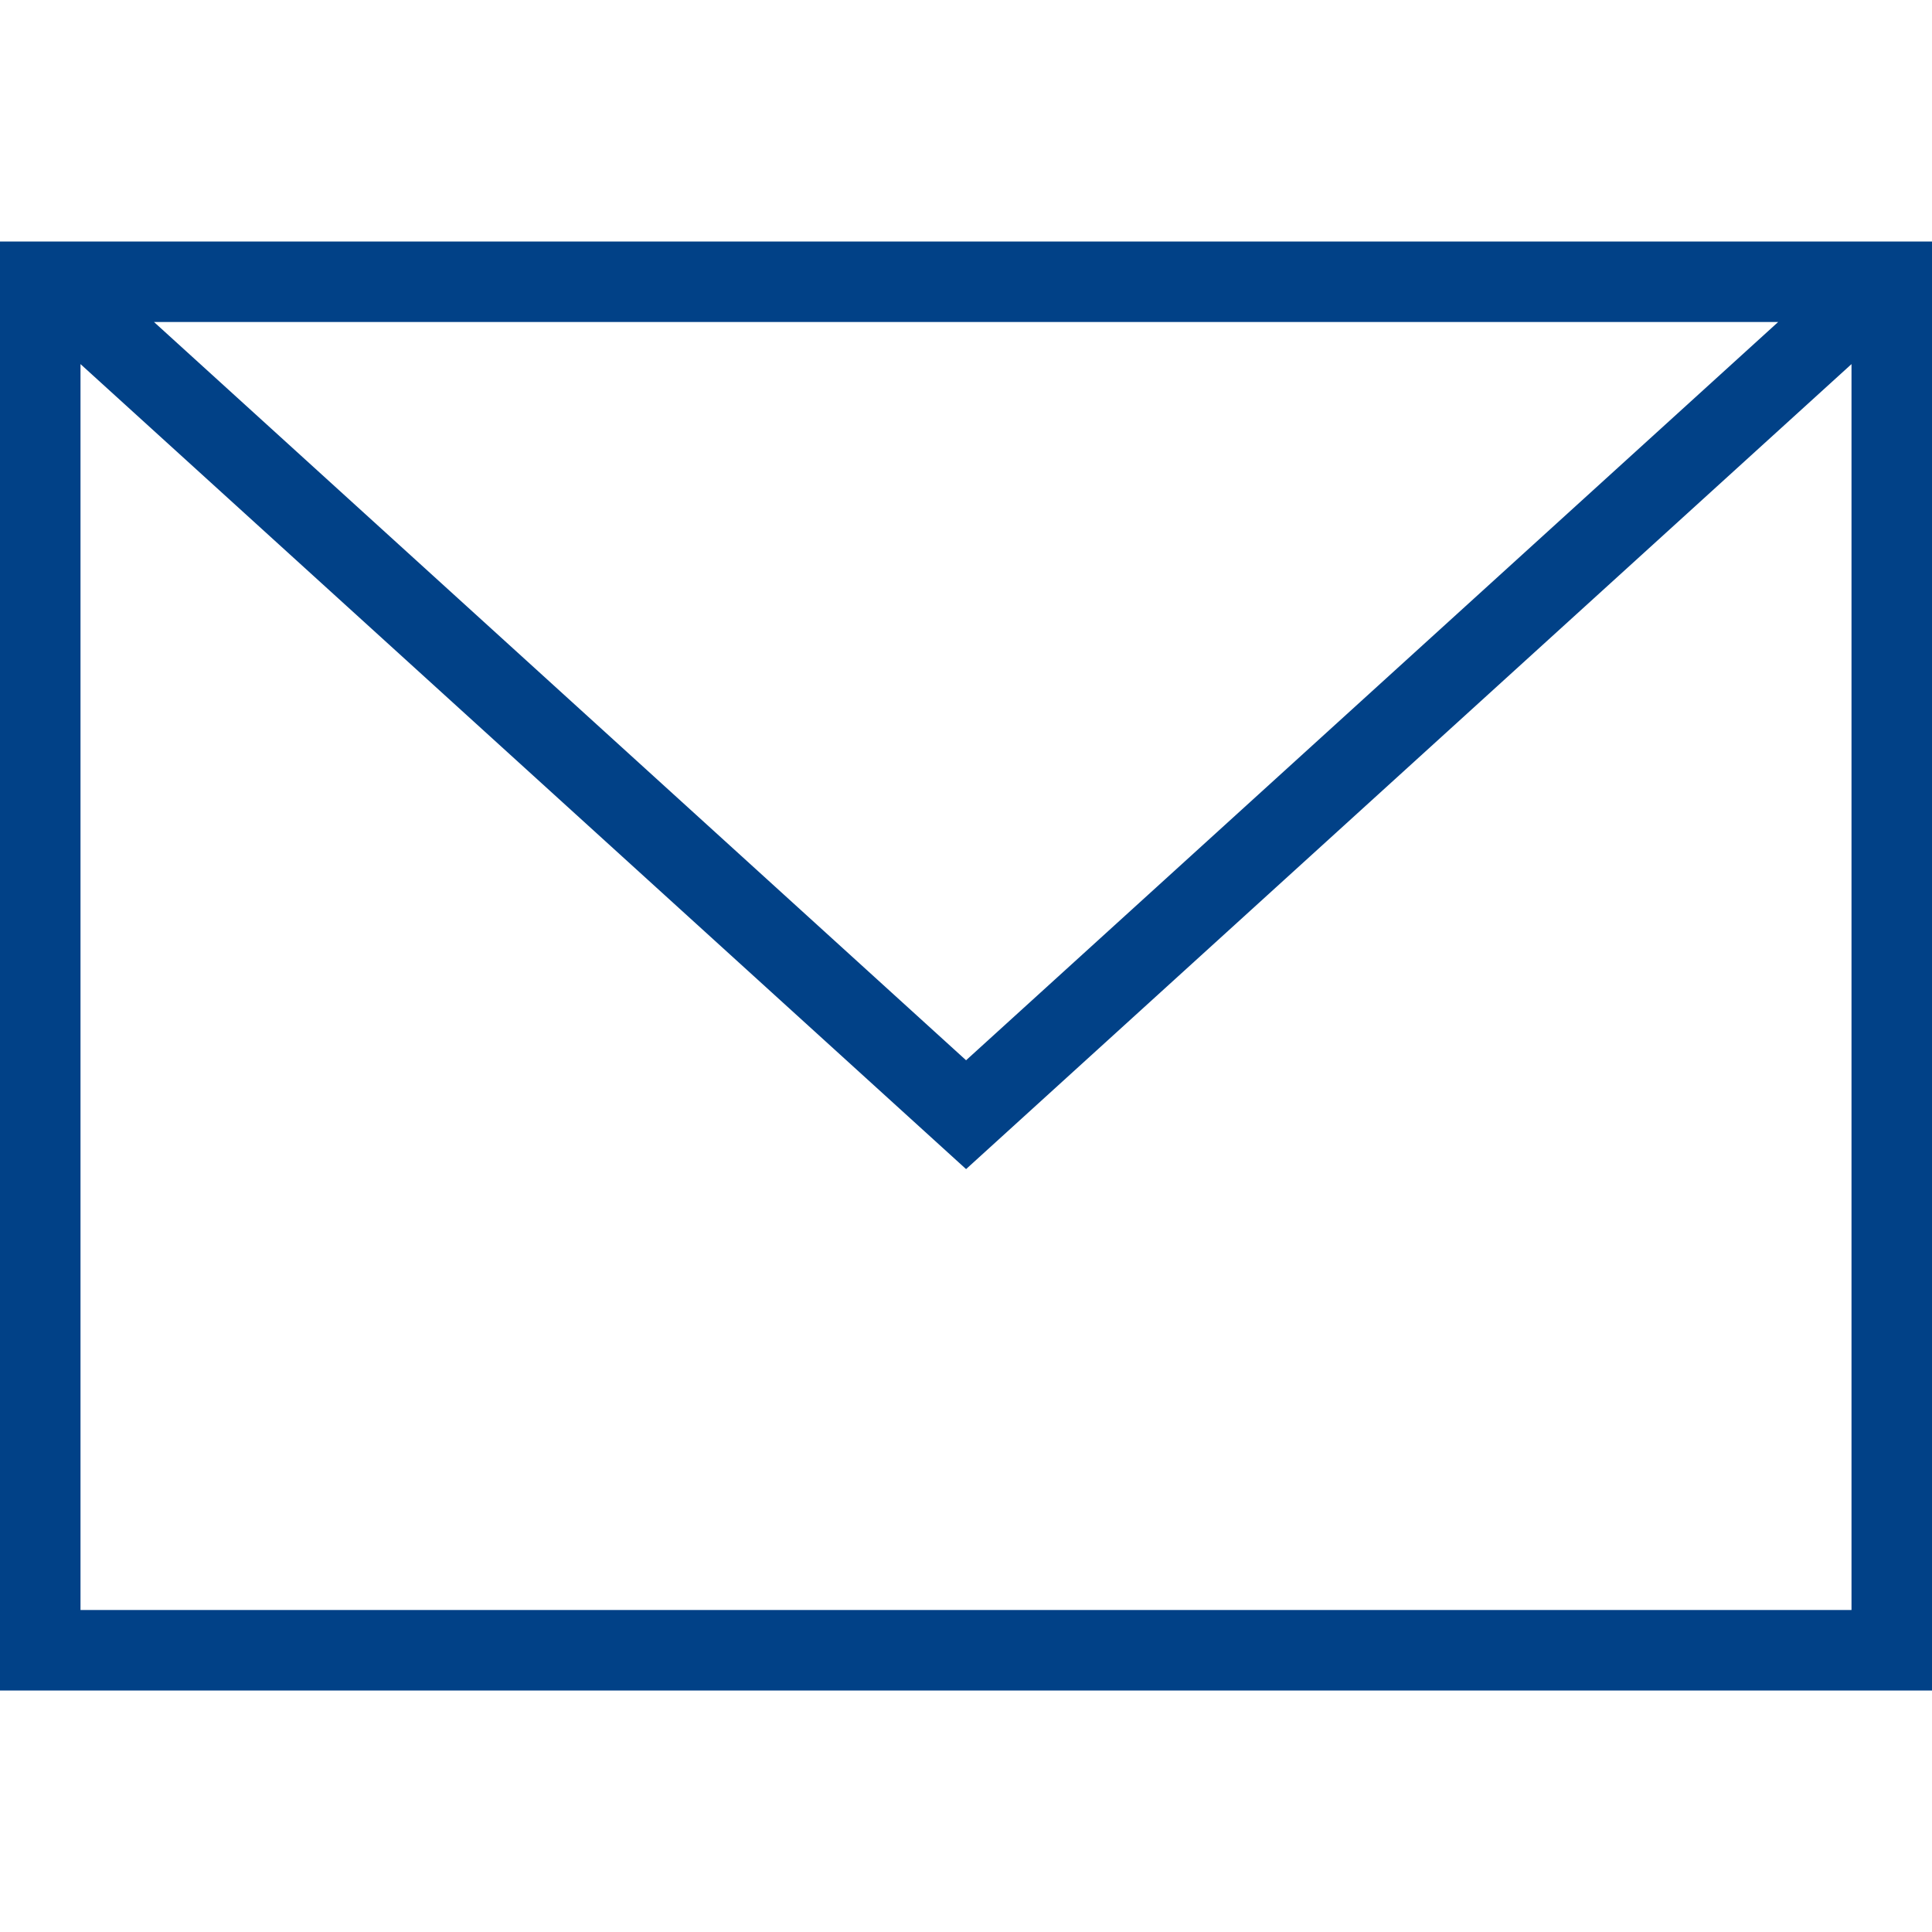
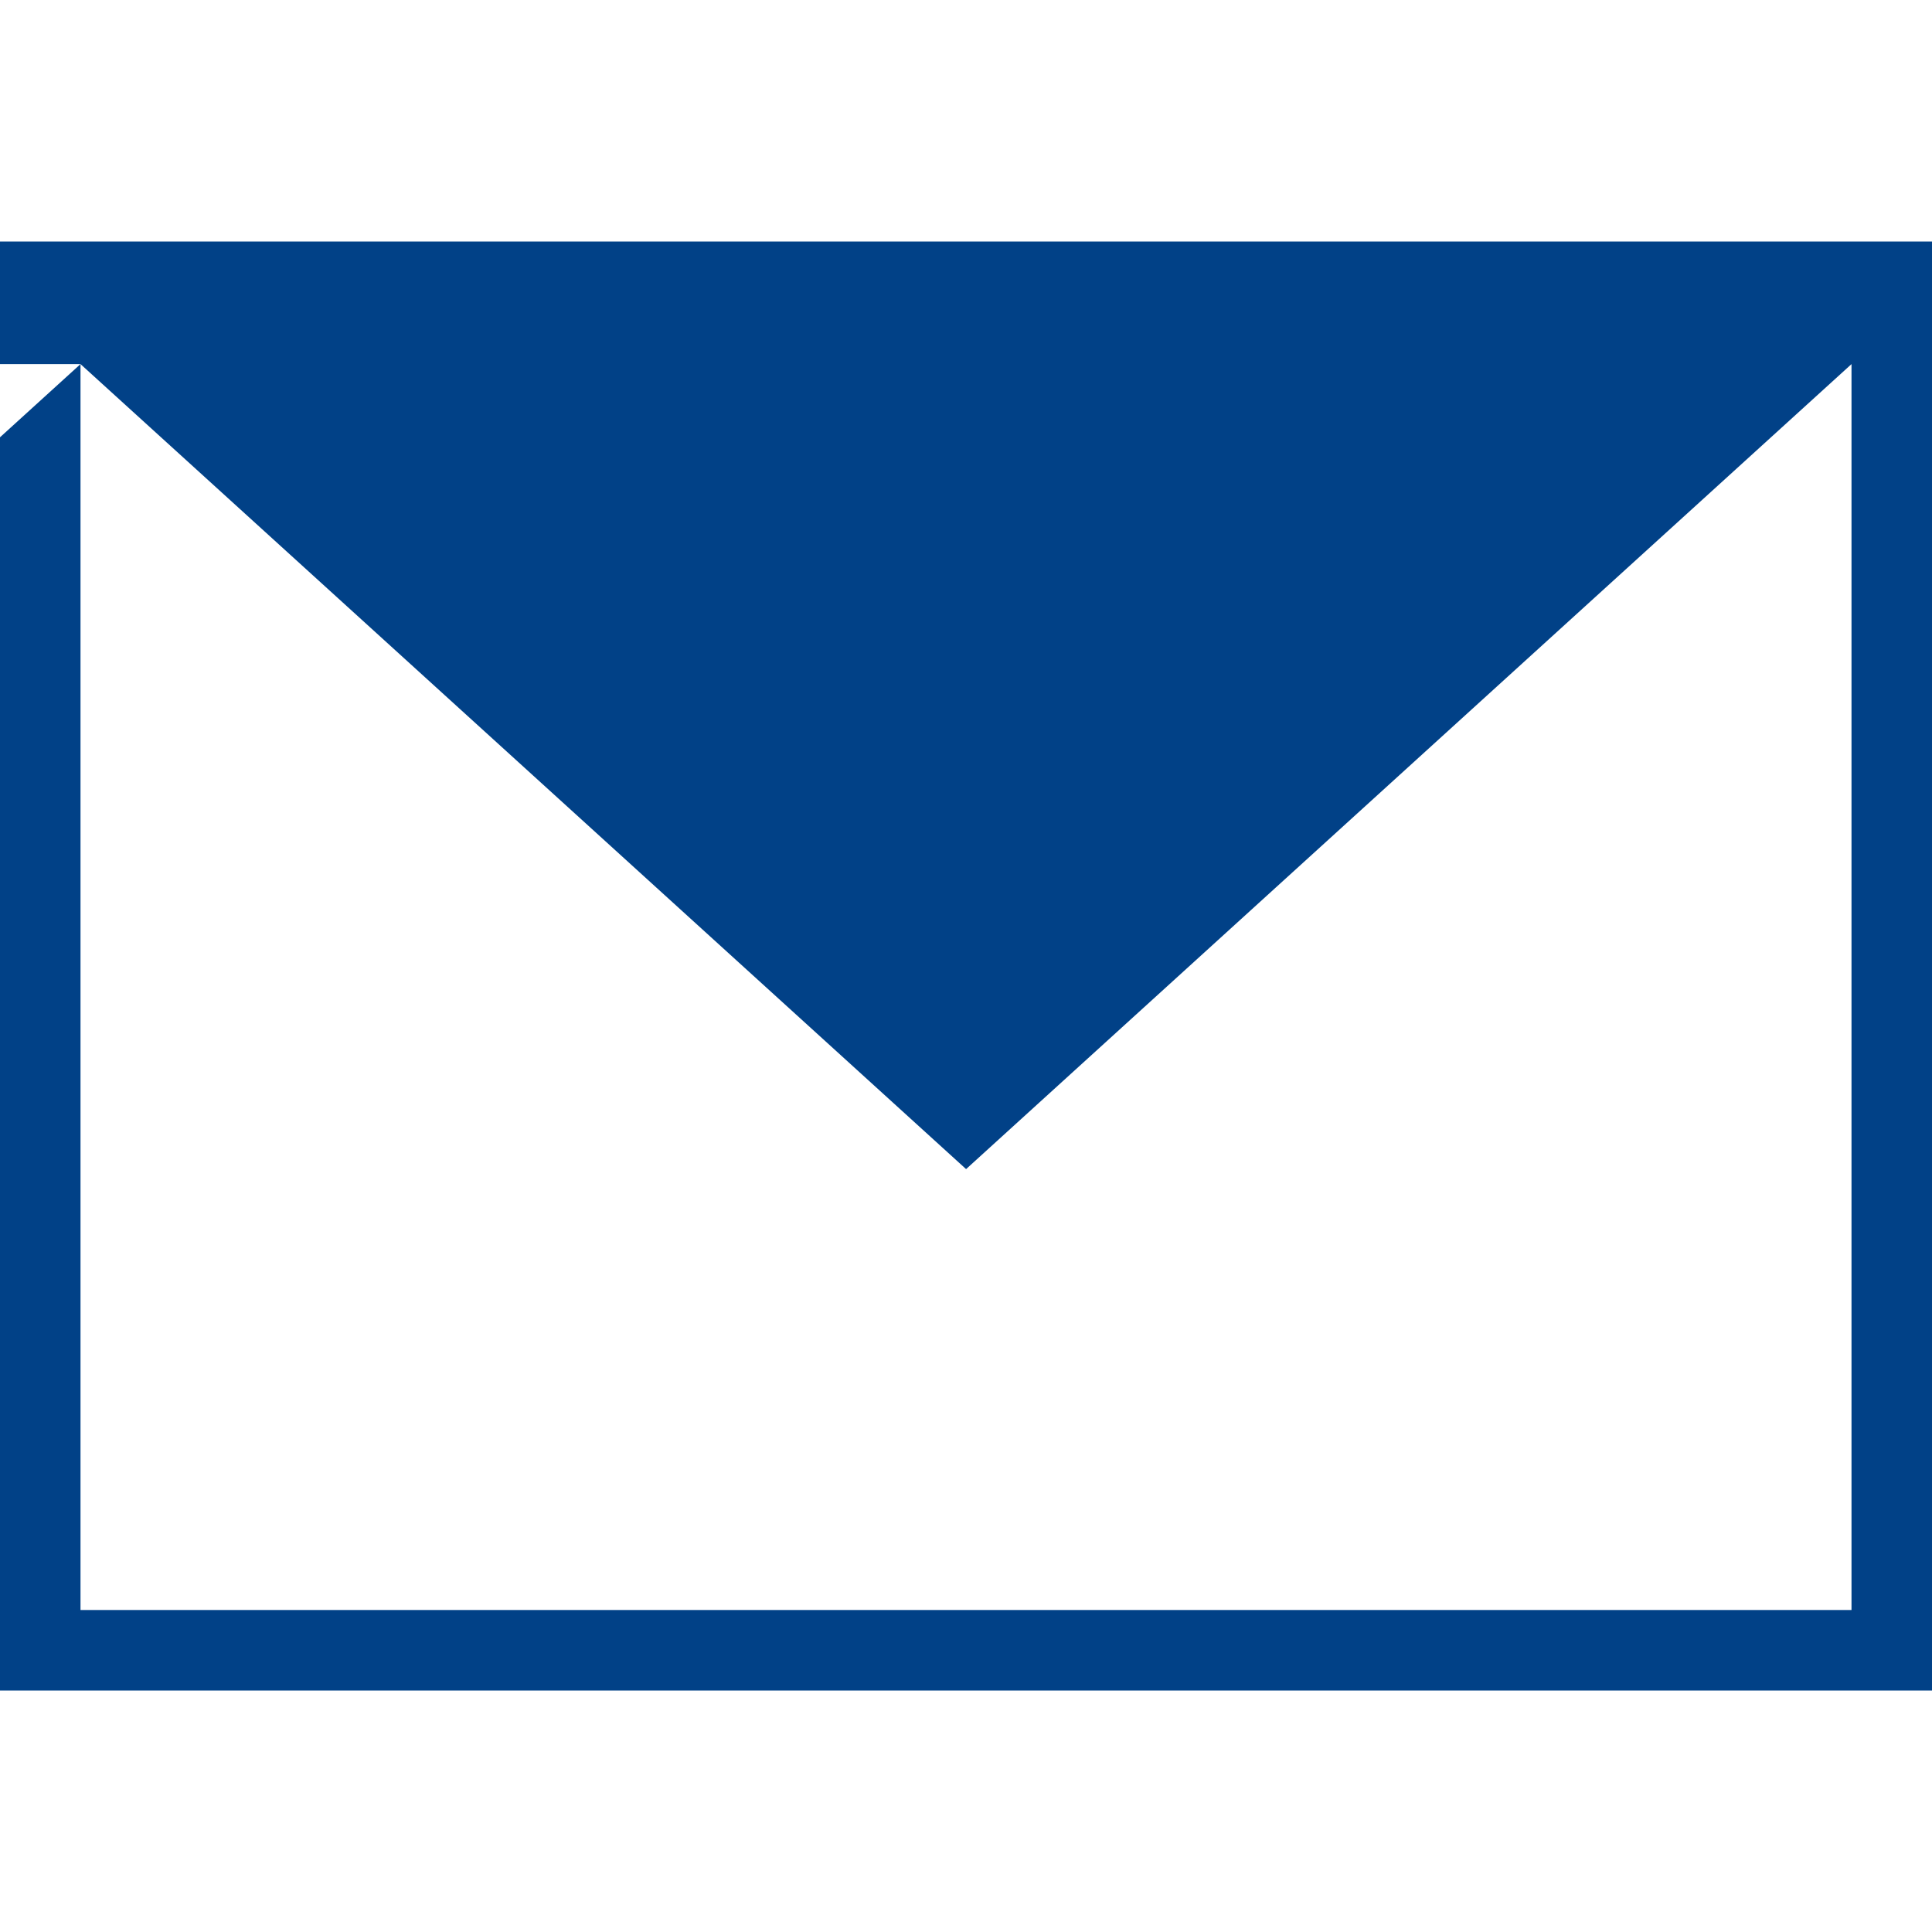
<svg xmlns="http://www.w3.org/2000/svg" width="24" height="24" fill-rule="evenodd" clip-rule="evenodd">
-   <path style="fill: #014187;" d="M24 21h-24v-18h24v18zm-23-16.477v15.477h22v-15.477l-10.999 10-11.001-10zm21.089-.523h-20.176l10.088 9.171 10.088-9.171z" />
+   <path style="fill: #014187;" d="M24 21h-24v-18h24v18zm-23-16.477v15.477h22v-15.477l-10.999 10-11.001-10zh-20.176l10.088 9.171 10.088-9.171z" />
</svg>